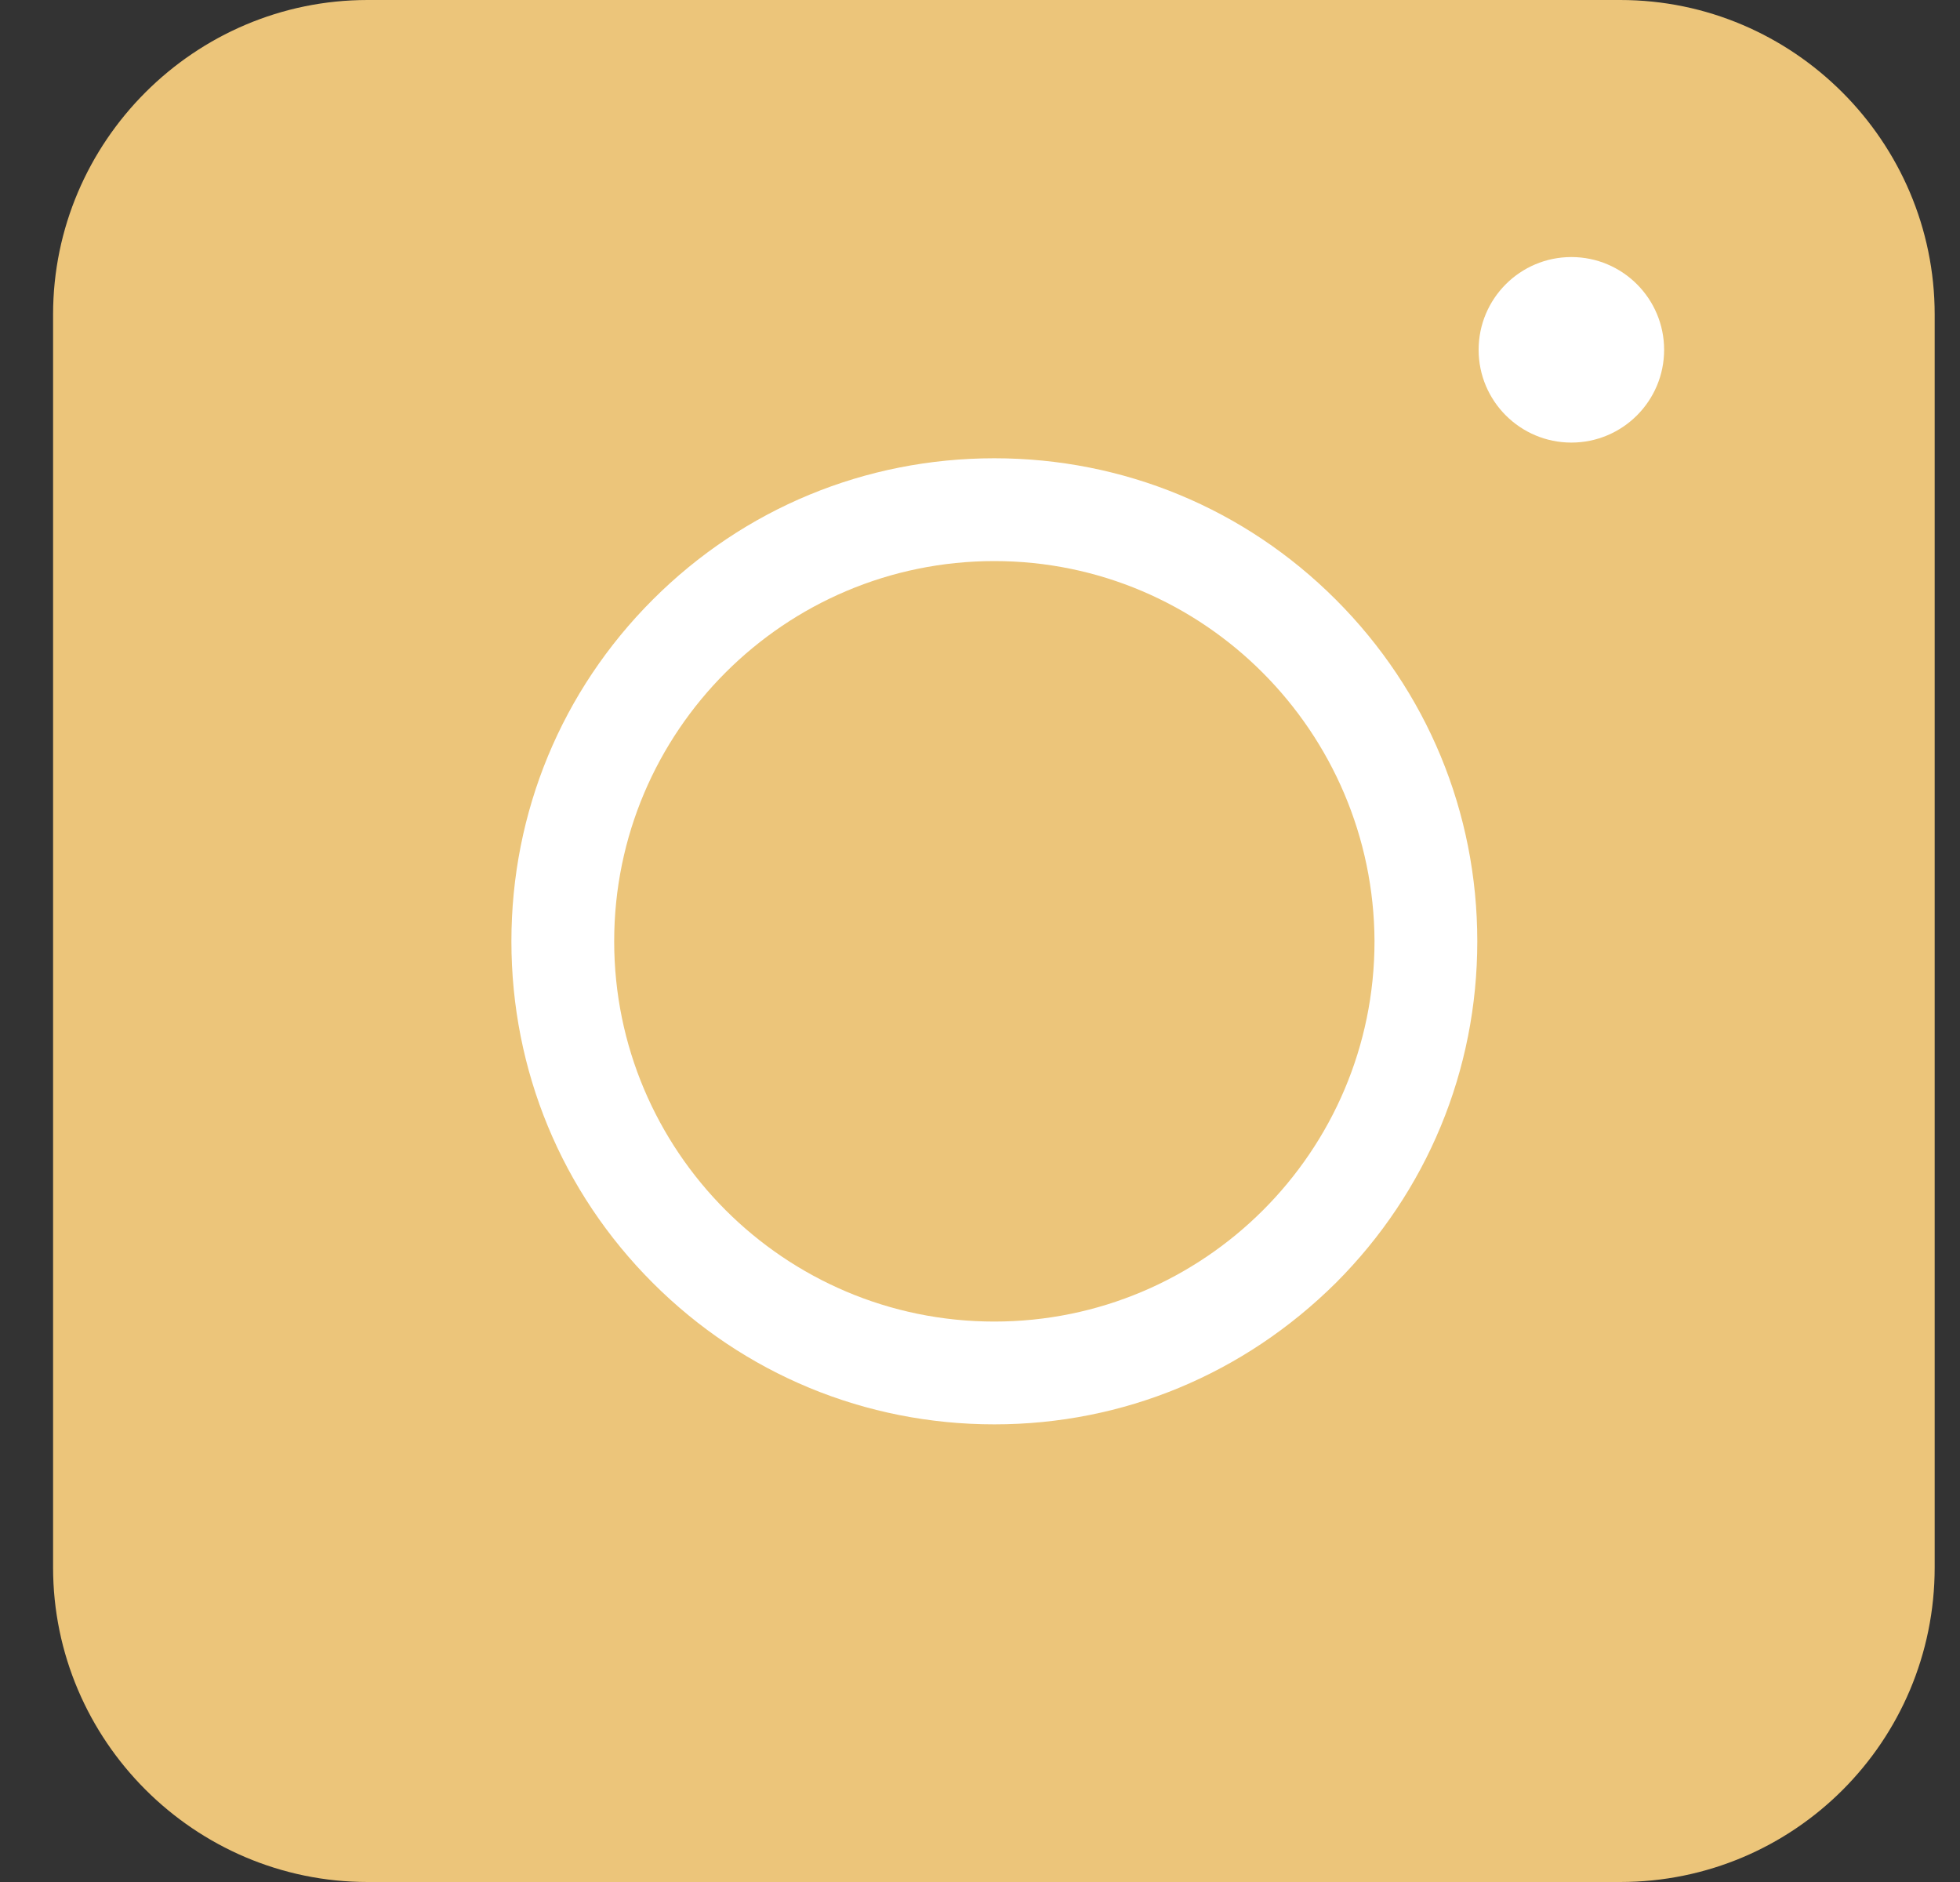
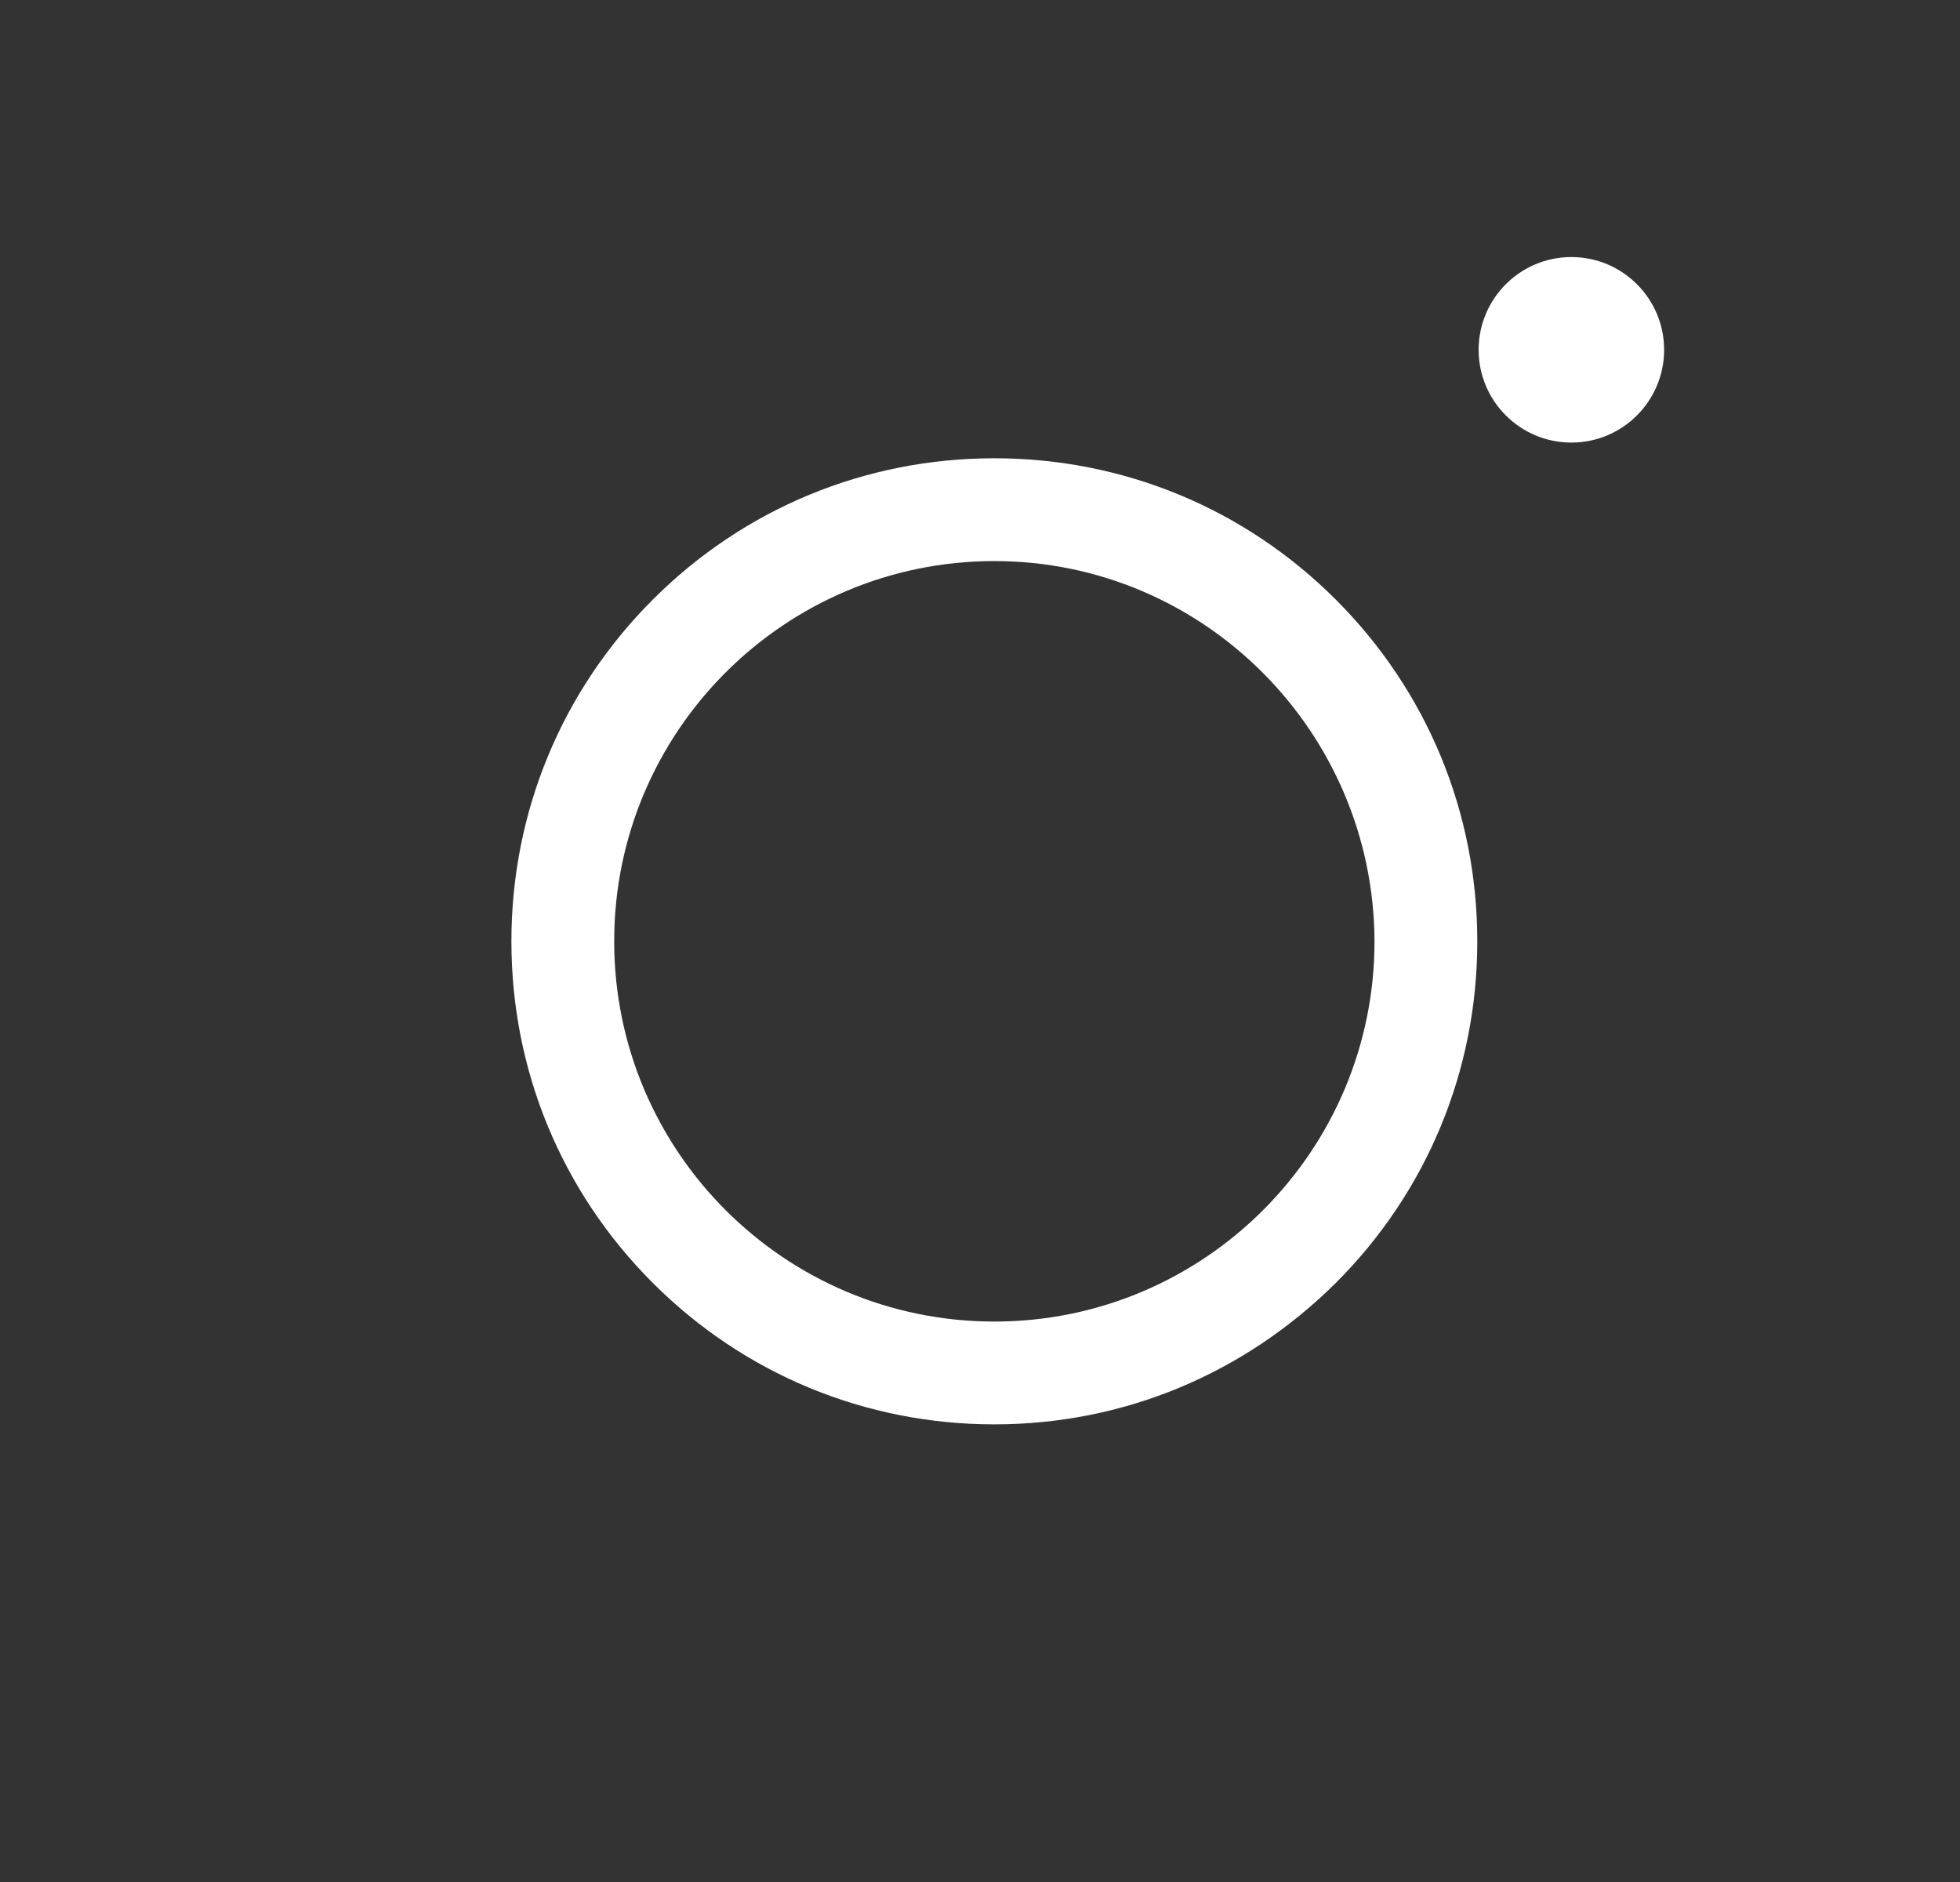
<svg xmlns="http://www.w3.org/2000/svg" width="25" height="24" viewBox="0 0 25 24" fill="none">
  <rect x="0" y="0" width="25" height="24" fill="#333333" stroke="none" />
  <g id="Instagram">
-     <path id="Vector" d="M20.666 24H4.689C2.481 24 0.677 22.196 0.677 19.988V4.011C0.677 1.804 2.481 0 4.689 0H20.666C22.874 0 24.677 1.804 24.677 4.011V19.988C24.677 22.206 22.884 24 20.666 24Z" fill="#ECC57A" />
    <path id="Vector_2" d="M12.683 18.164C11.037 18.164 9.489 17.523 8.326 16.36C7.163 15.197 6.523 13.65 6.523 12.004C6.523 10.358 7.163 8.81 8.326 7.647C9.489 6.484 11.037 5.844 12.683 5.844C14.329 5.844 15.876 6.484 17.039 7.647C18.202 8.81 18.843 10.358 18.843 12.004C18.843 13.65 18.202 15.197 17.039 16.36C15.866 17.523 14.329 18.164 12.683 18.164ZM12.683 7.155C10.012 7.155 7.834 9.323 7.834 12.004C7.834 14.675 10.002 16.853 12.683 16.853C15.354 16.853 17.532 14.685 17.532 12.004C17.522 9.333 15.354 7.155 12.683 7.155Z" fill="white" />
    <path id="Vector_3" d="M20.043 5.644C20.696 5.644 21.226 5.114 21.226 4.461C21.226 3.808 20.696 3.278 20.043 3.278C19.39 3.278 18.86 3.808 18.86 4.461C18.86 5.114 19.39 5.644 20.043 5.644Z" fill="white" />
  </g>
</svg>